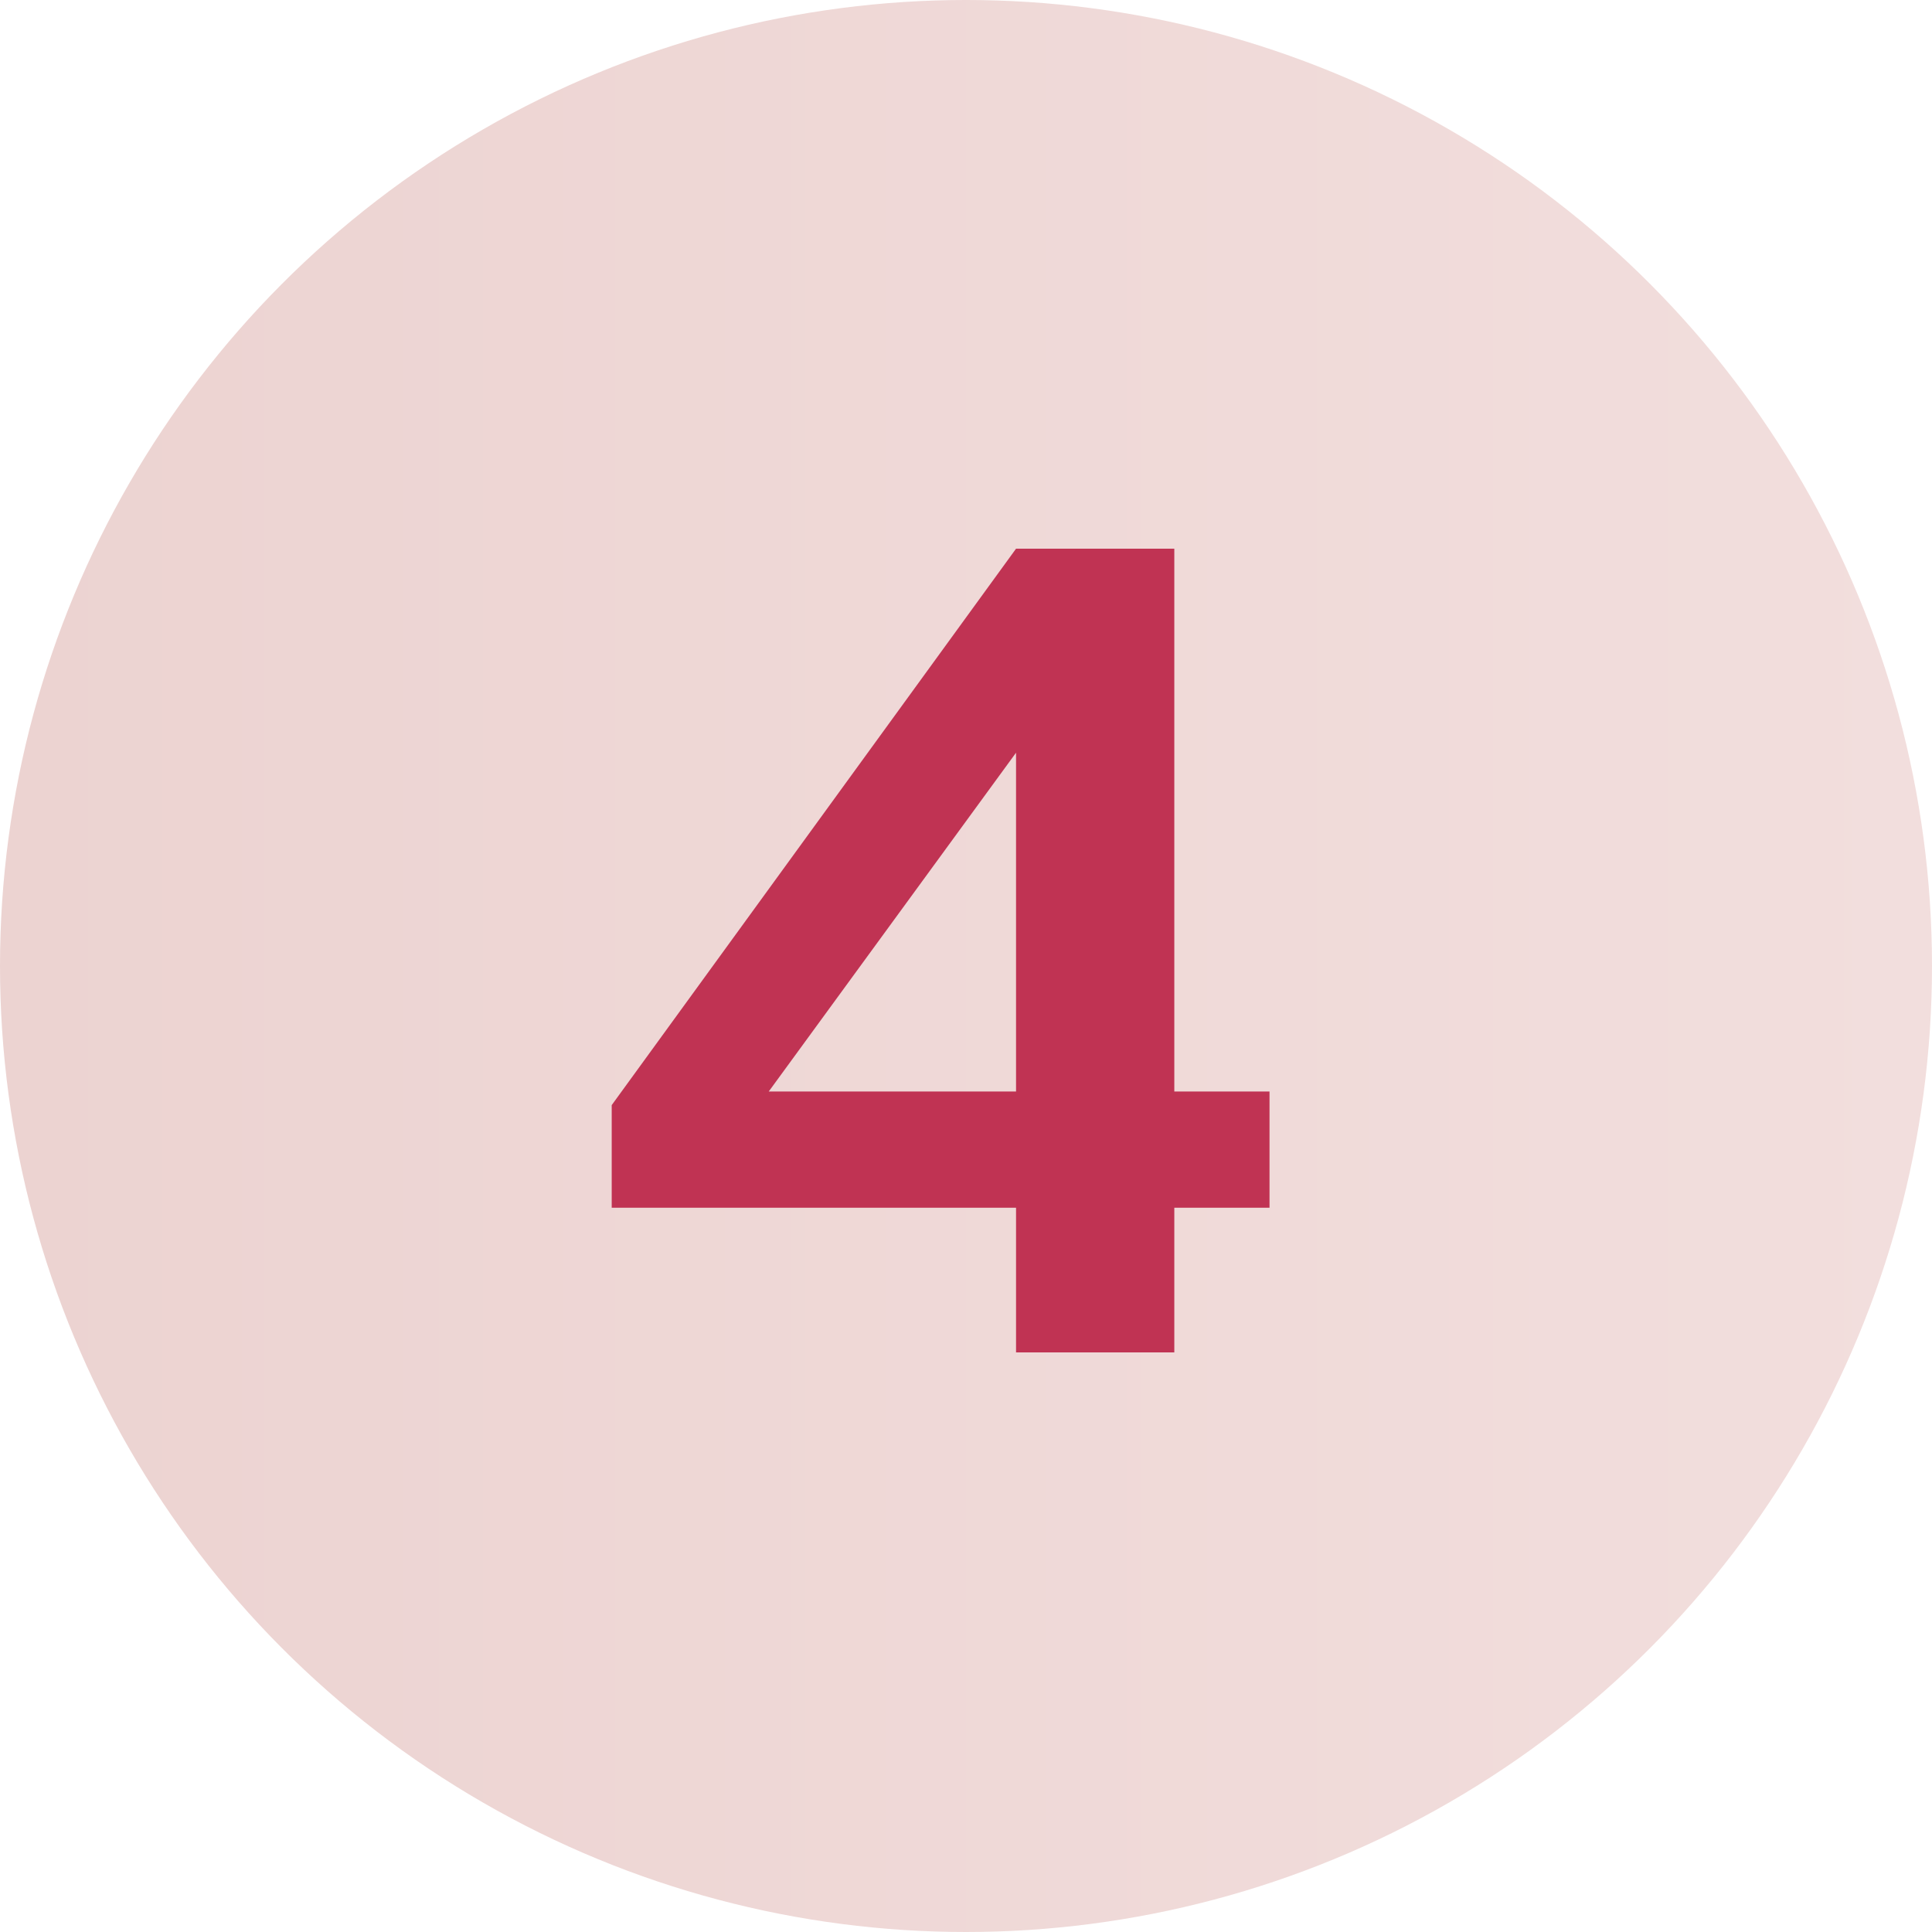
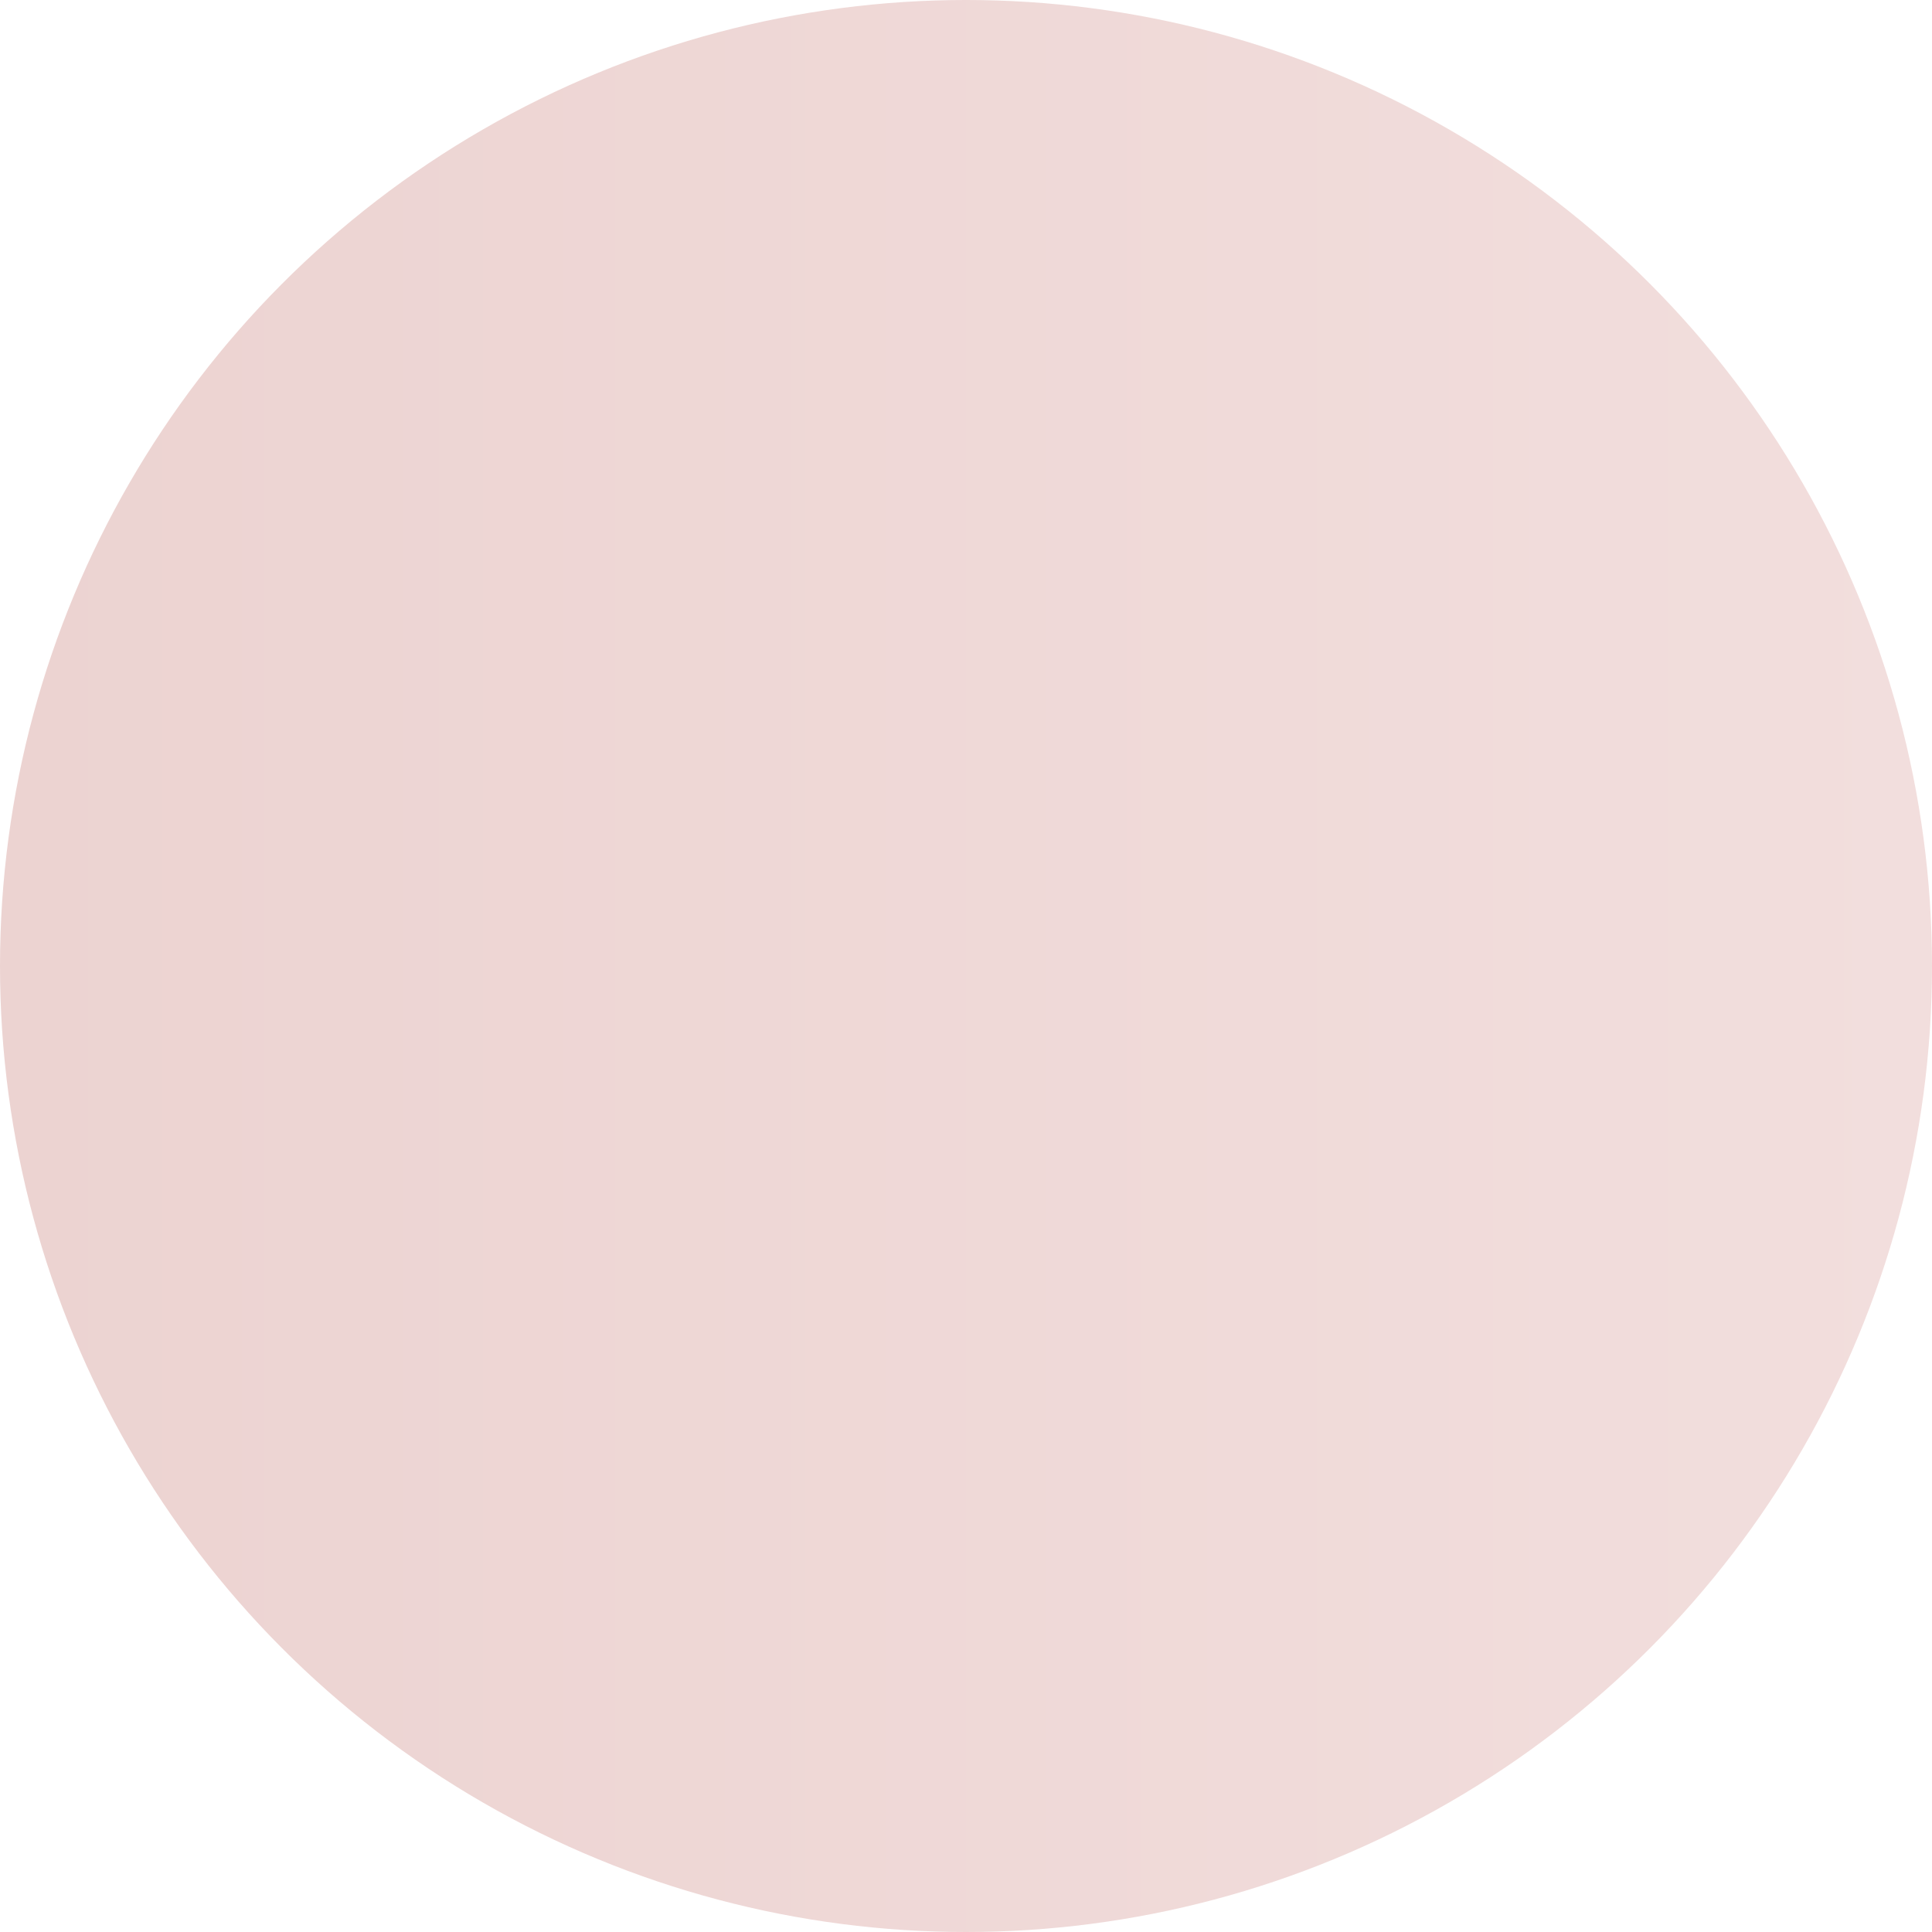
<svg xmlns="http://www.w3.org/2000/svg" fill="none" viewBox="0 0 50 50" height="50" width="50">
  <circle fill="url(#paint0_linear_5648_375)" r="25" cy="25" cx="25" />
-   <path fill="#C03353" d="M26.295 35V31.256H15.831V28.6L26.295 14.2H30.391V28.248H32.855V31.256H30.391V35H26.295ZM19.895 28.248H26.295V19.48L19.895 28.248Z" />
  <defs>
    <linearGradient gradientUnits="userSpaceOnUse" y2="25" x2="50" y1="25" x1="0" id="paint0_linear_5648_375">
      <stop stop-color="#ECD3D1" />
      <stop stop-color="#F2DEDD" offset="1" />
    </linearGradient>
  </defs>
</svg>